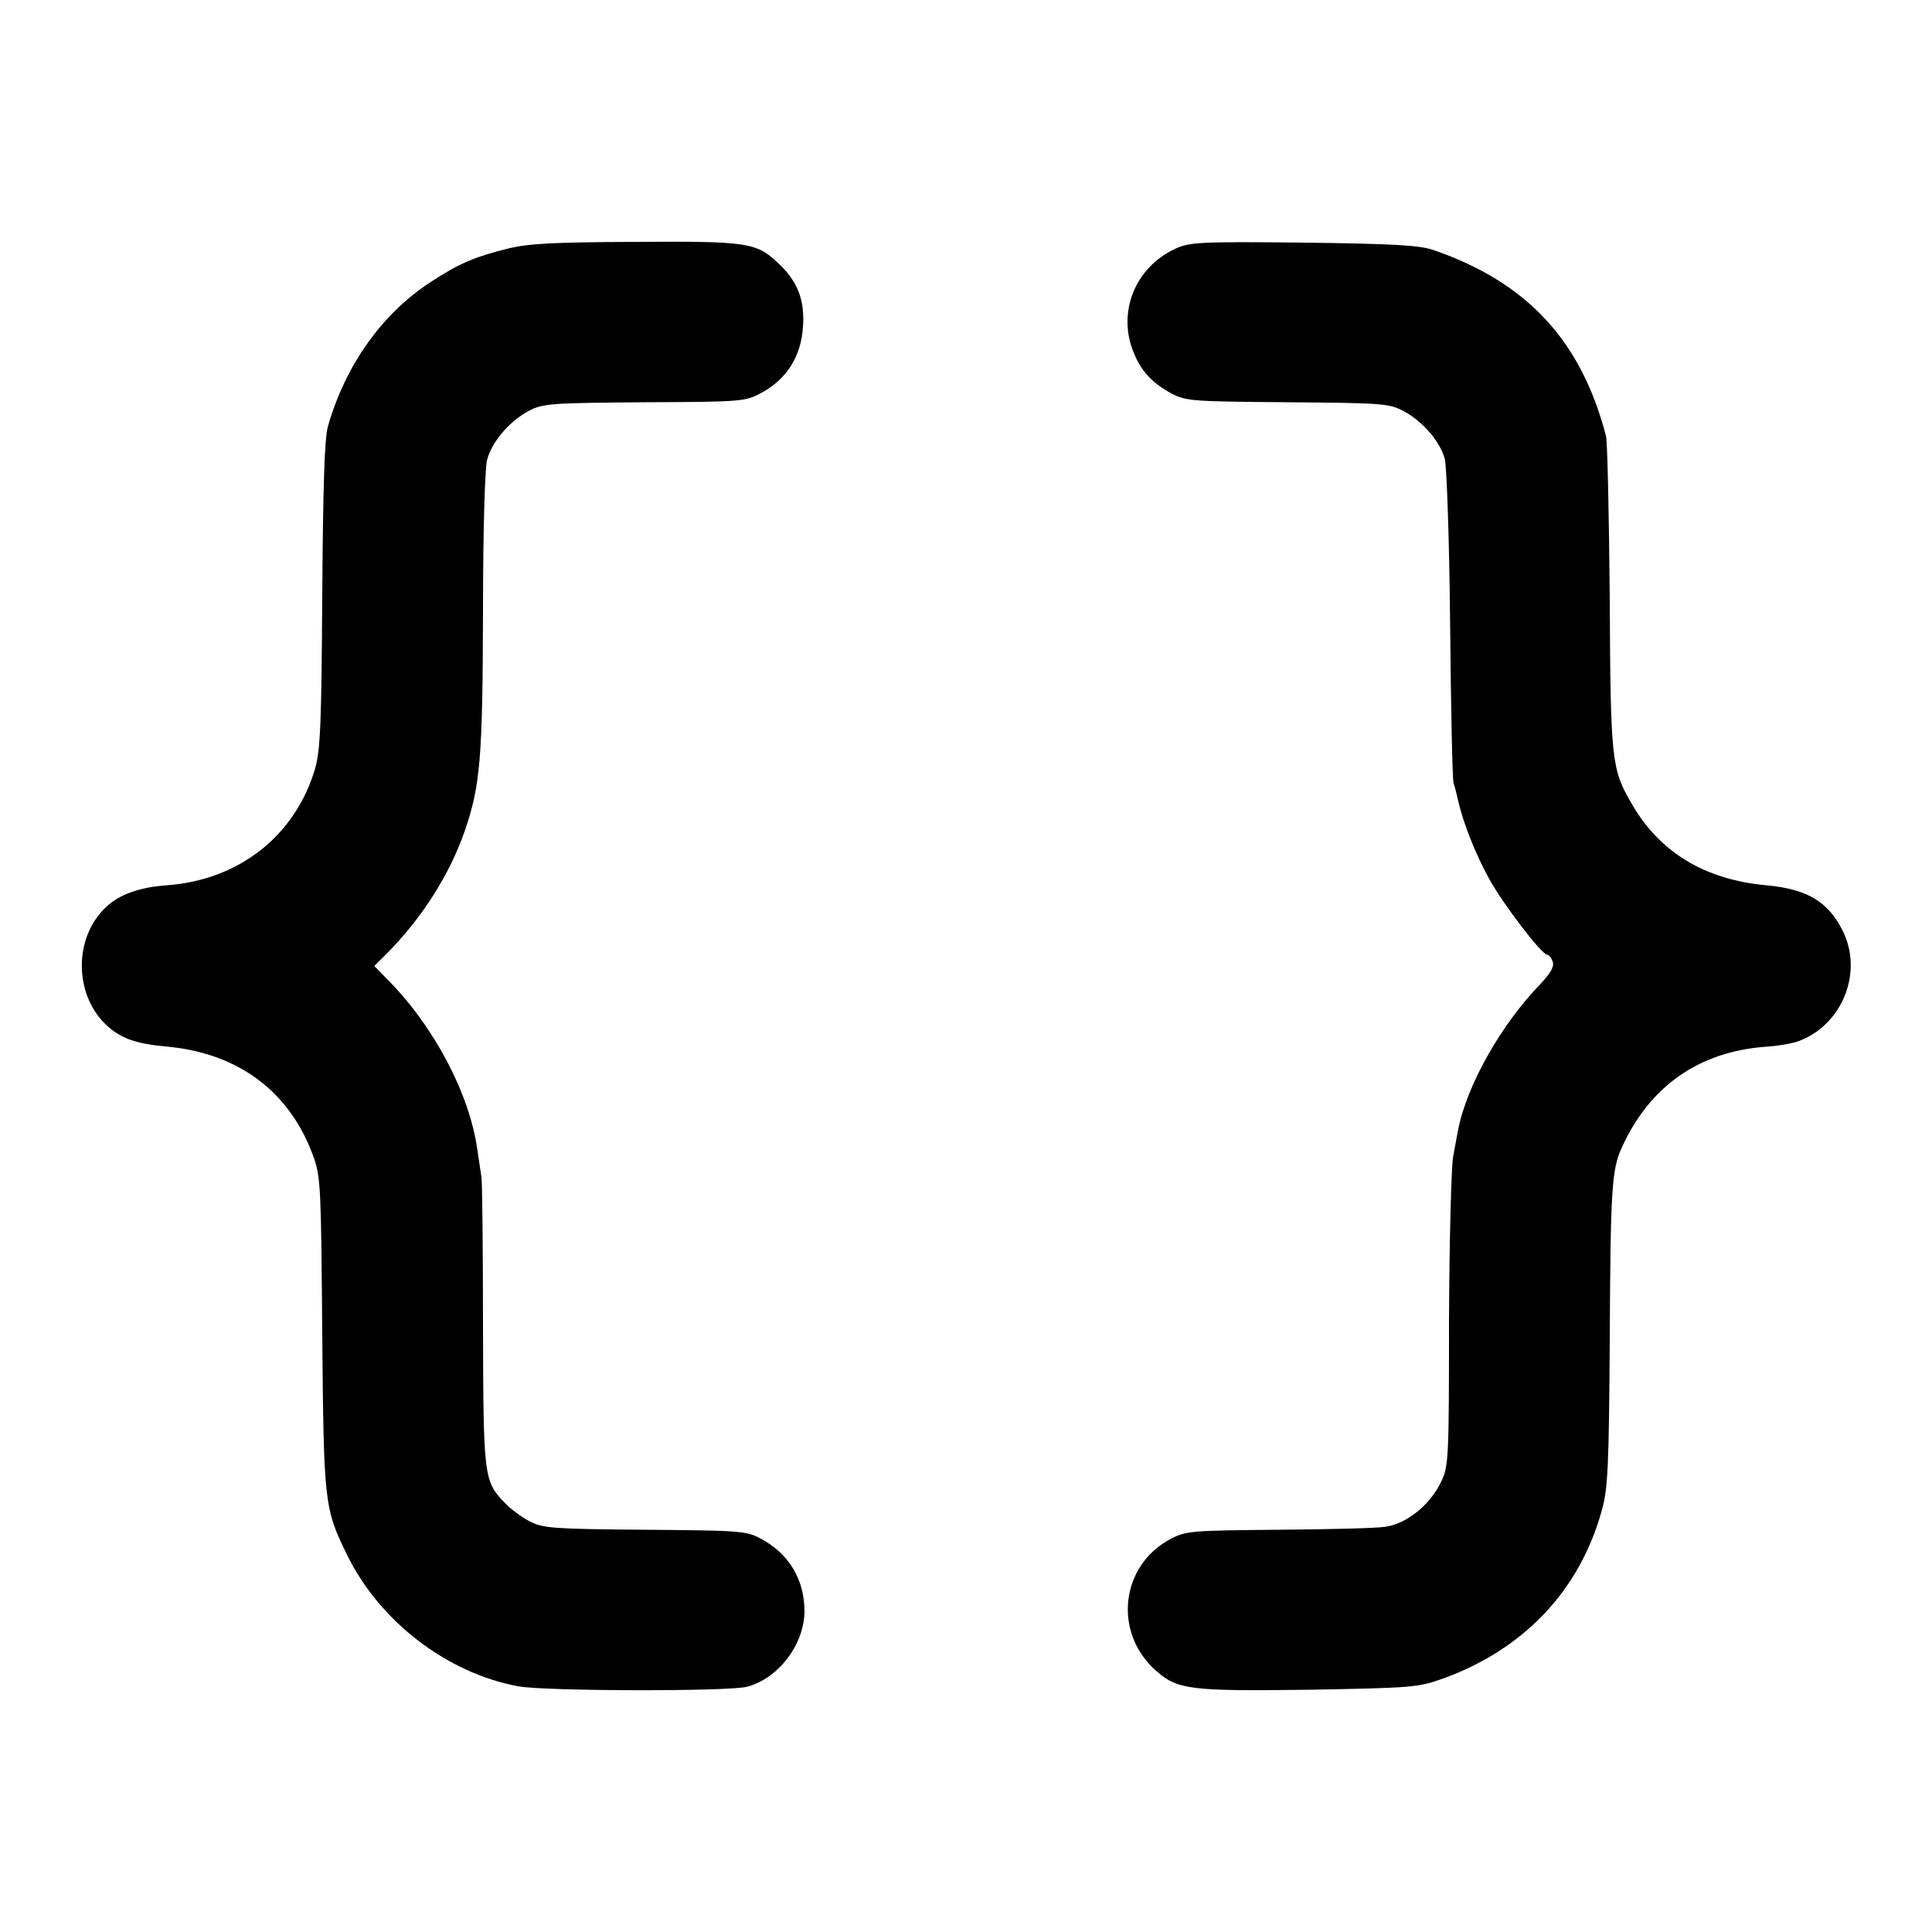
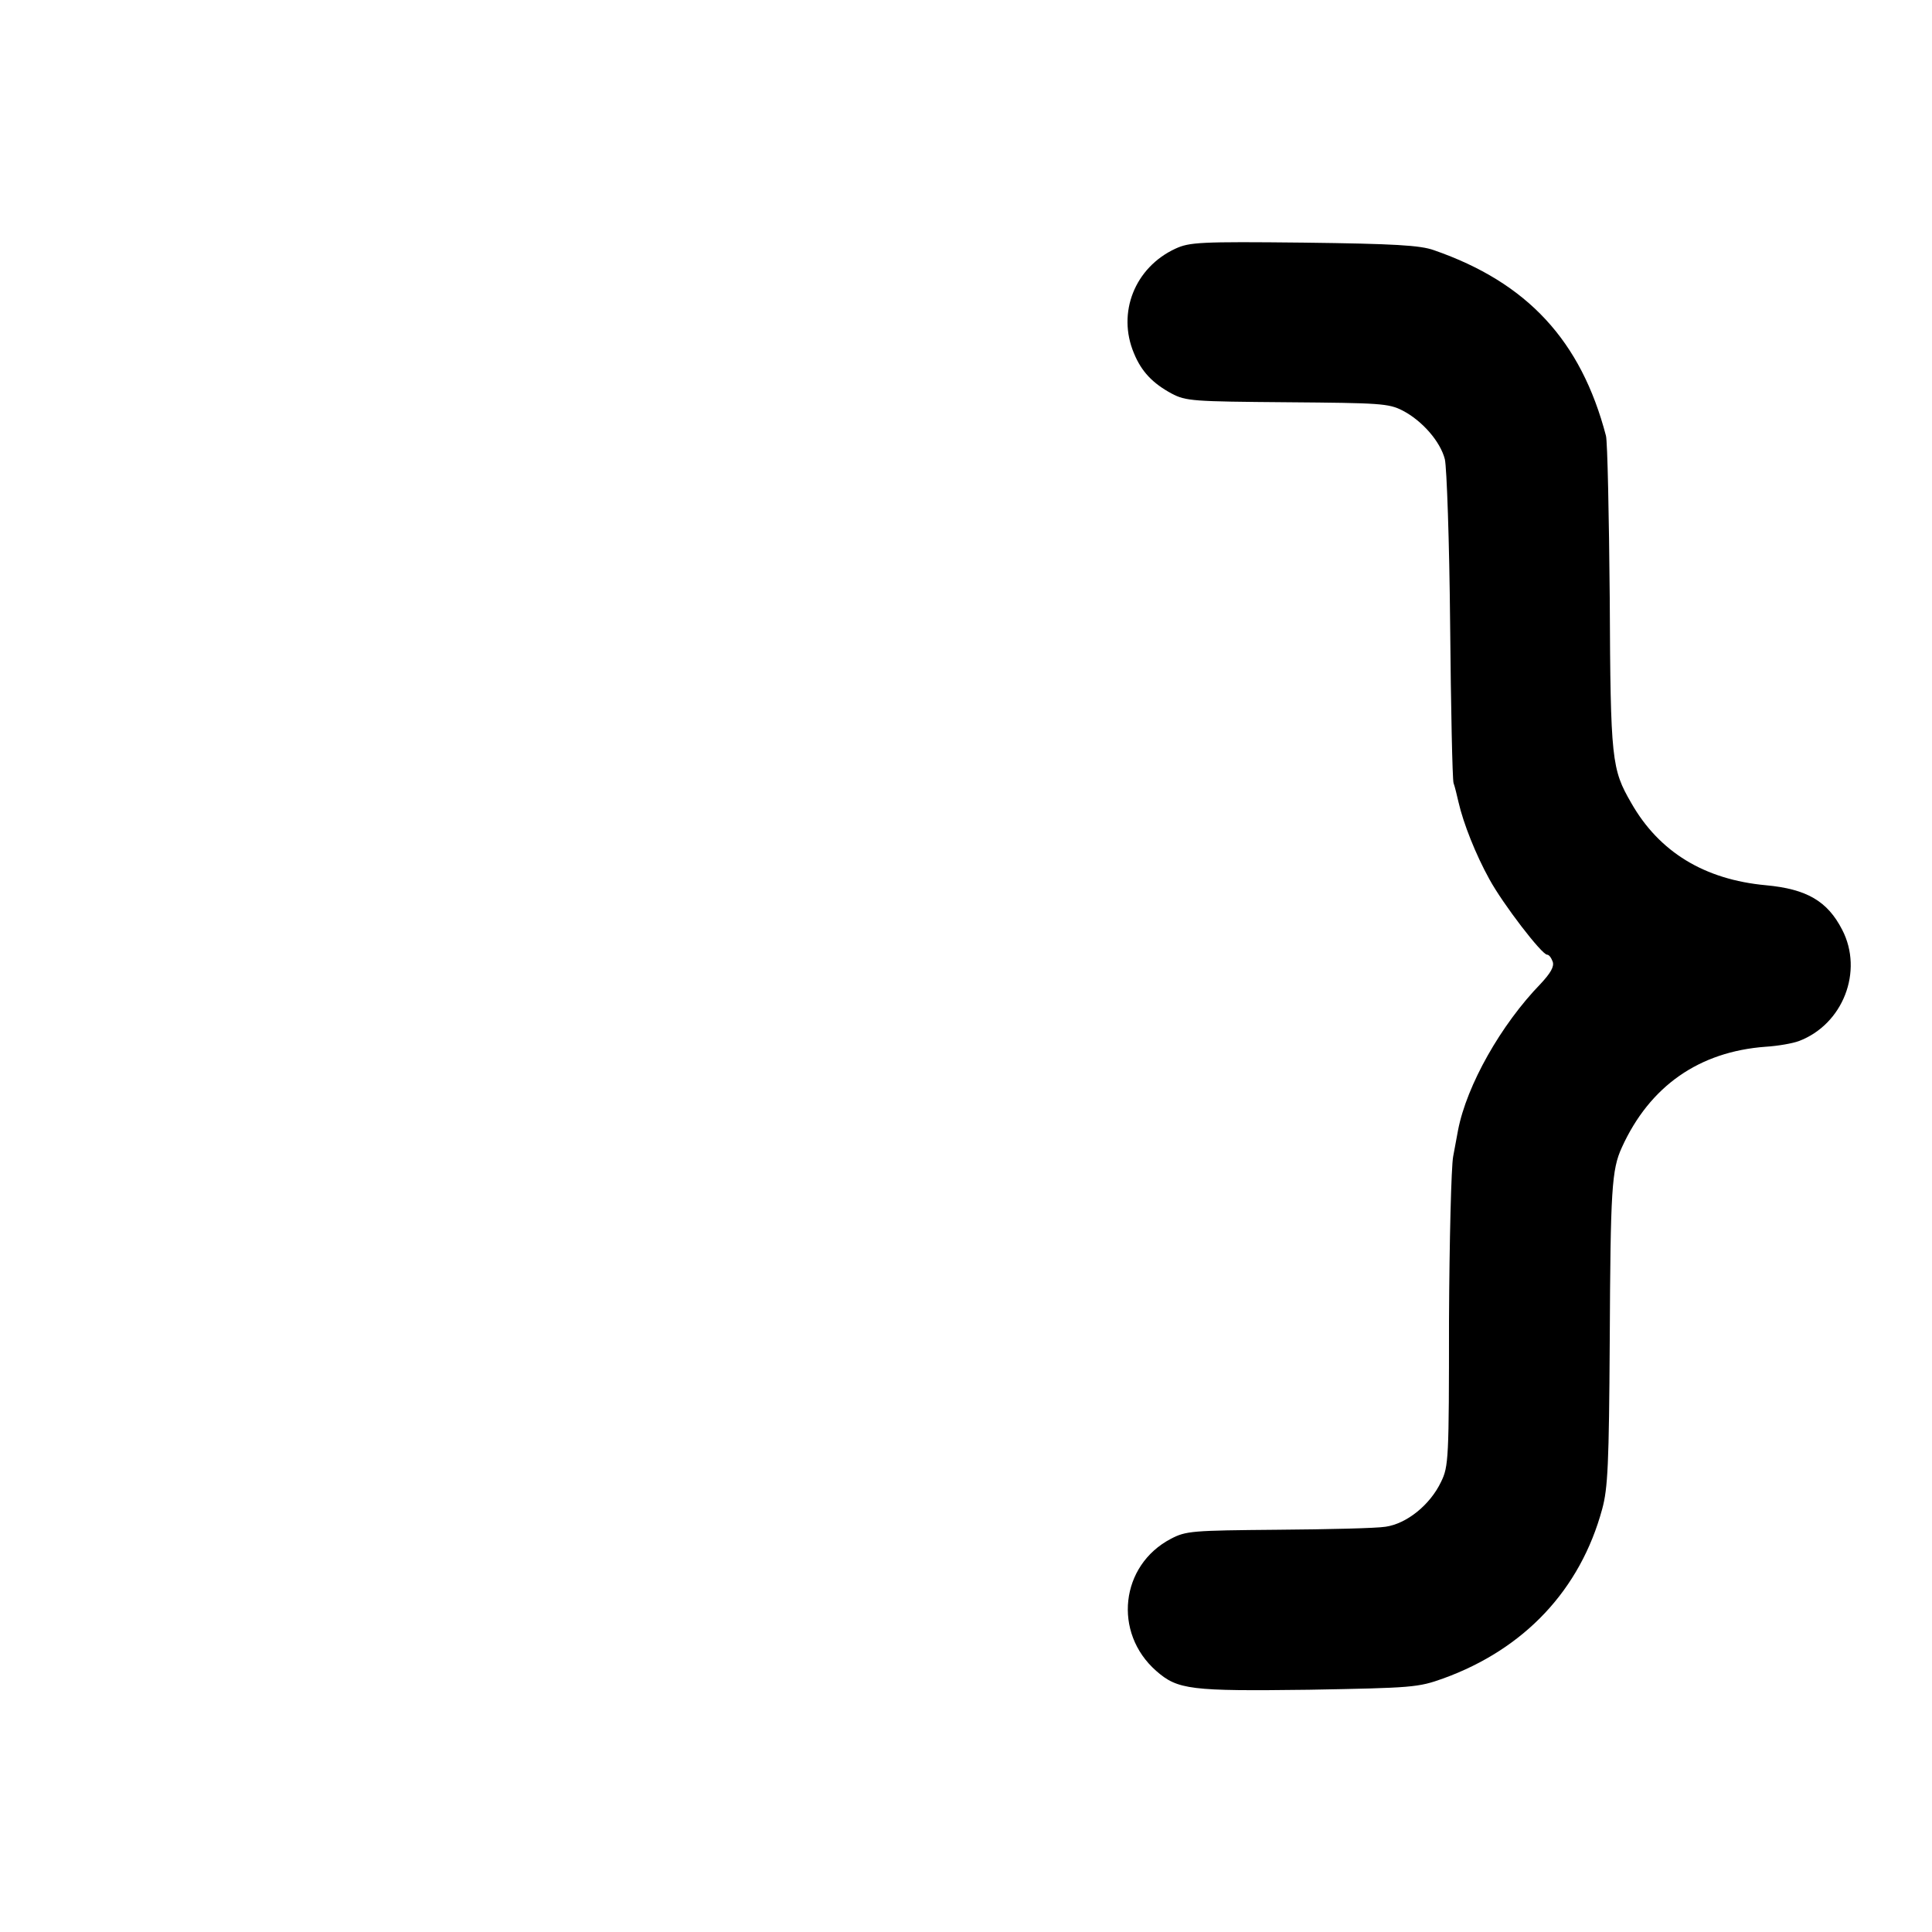
<svg xmlns="http://www.w3.org/2000/svg" version="1.0" width="512pt" height="512pt" viewBox="0 0 512 512" preserveAspectRatio="xMidYMid meet">
  <g transform="translate(0,512) scale(0.1,-0.1)" fill="#000000" stroke="none">
-     <path d="M1345 4461 c-88 -22 -130 -40 -203 -88 -130 -84 -227 -222 -273 -383 -9 -32 -13 -159 -15 -447 -2 -342 -5 -411 -19 -460 -52 -177 -201 -295 -392 -309 -72 -5 -126 -24 -161 -57 -90 -83 -86 -241 7 -320 37 -31 76 -44 158 -51 189 -19 324 -122 385 -295 18 -51 19 -89 22 -466 4 -447 5 -461 65 -584 86 -177 265 -315 455 -350 72 -13 557 -14 606 -1 83 22 151 112 152 199 0 85 -41 154 -117 194 -37 20 -57 21 -306 23 -244 2 -269 4 -305 22 -21 11 -51 33 -66 49 -56 58 -57 68 -58 469 0 203 -2 380 -4 394 -2 14 -7 46 -11 73 -20 147 -115 327 -236 449 l-37 38 37 37 c91 93 162 205 202 319 42 121 48 195 49 581 0 216 5 383 11 405 13 48 60 103 112 130 37 19 60 20 306 22 263 1 266 2 311 26 66 37 103 96 108 174 5 71 -14 120 -65 168 -58 55 -79 59 -376 57 -221 -1 -285 -4 -342 -18z" />
    <path d="M3115 4461 c-108 -50 -155 -170 -110 -277 20 -49 50 -80 100 -107 38 -20 56 -21 306 -23 246 -2 269 -3 306 -22 52 -27 100 -82 112 -129 5 -21 12 -218 14 -438 2 -220 6 -409 9 -420 4 -11 9 -33 13 -50 13 -57 46 -140 82 -205 36 -66 139 -200 153 -200 5 0 11 -8 15 -19 4 -13 -6 -30 -32 -58 -105 -108 -196 -269 -219 -388 -2 -11 -8 -42 -13 -70 -5 -27 -10 -223 -11 -435 0 -367 -1 -386 -21 -427 -29 -61 -91 -111 -147 -119 -24 -4 -153 -7 -286 -8 -227 -2 -243 -3 -283 -24 -134 -70 -154 -249 -39 -350 57 -50 90 -54 405 -50 275 5 289 6 356 30 215 78 363 235 421 449 15 55 18 118 20 447 2 400 5 452 32 511 74 163 205 254 381 267 33 2 72 9 88 15 117 44 172 185 115 295 -39 76 -94 108 -202 118 -163 15 -283 88 -357 218 -52 90 -55 112 -57 542 -2 221 -6 415 -10 431 -66 252 -208 406 -456 492 -36 13 -105 17 -345 20 -276 3 -303 1 -340 -16z" />
  </g>
</svg>